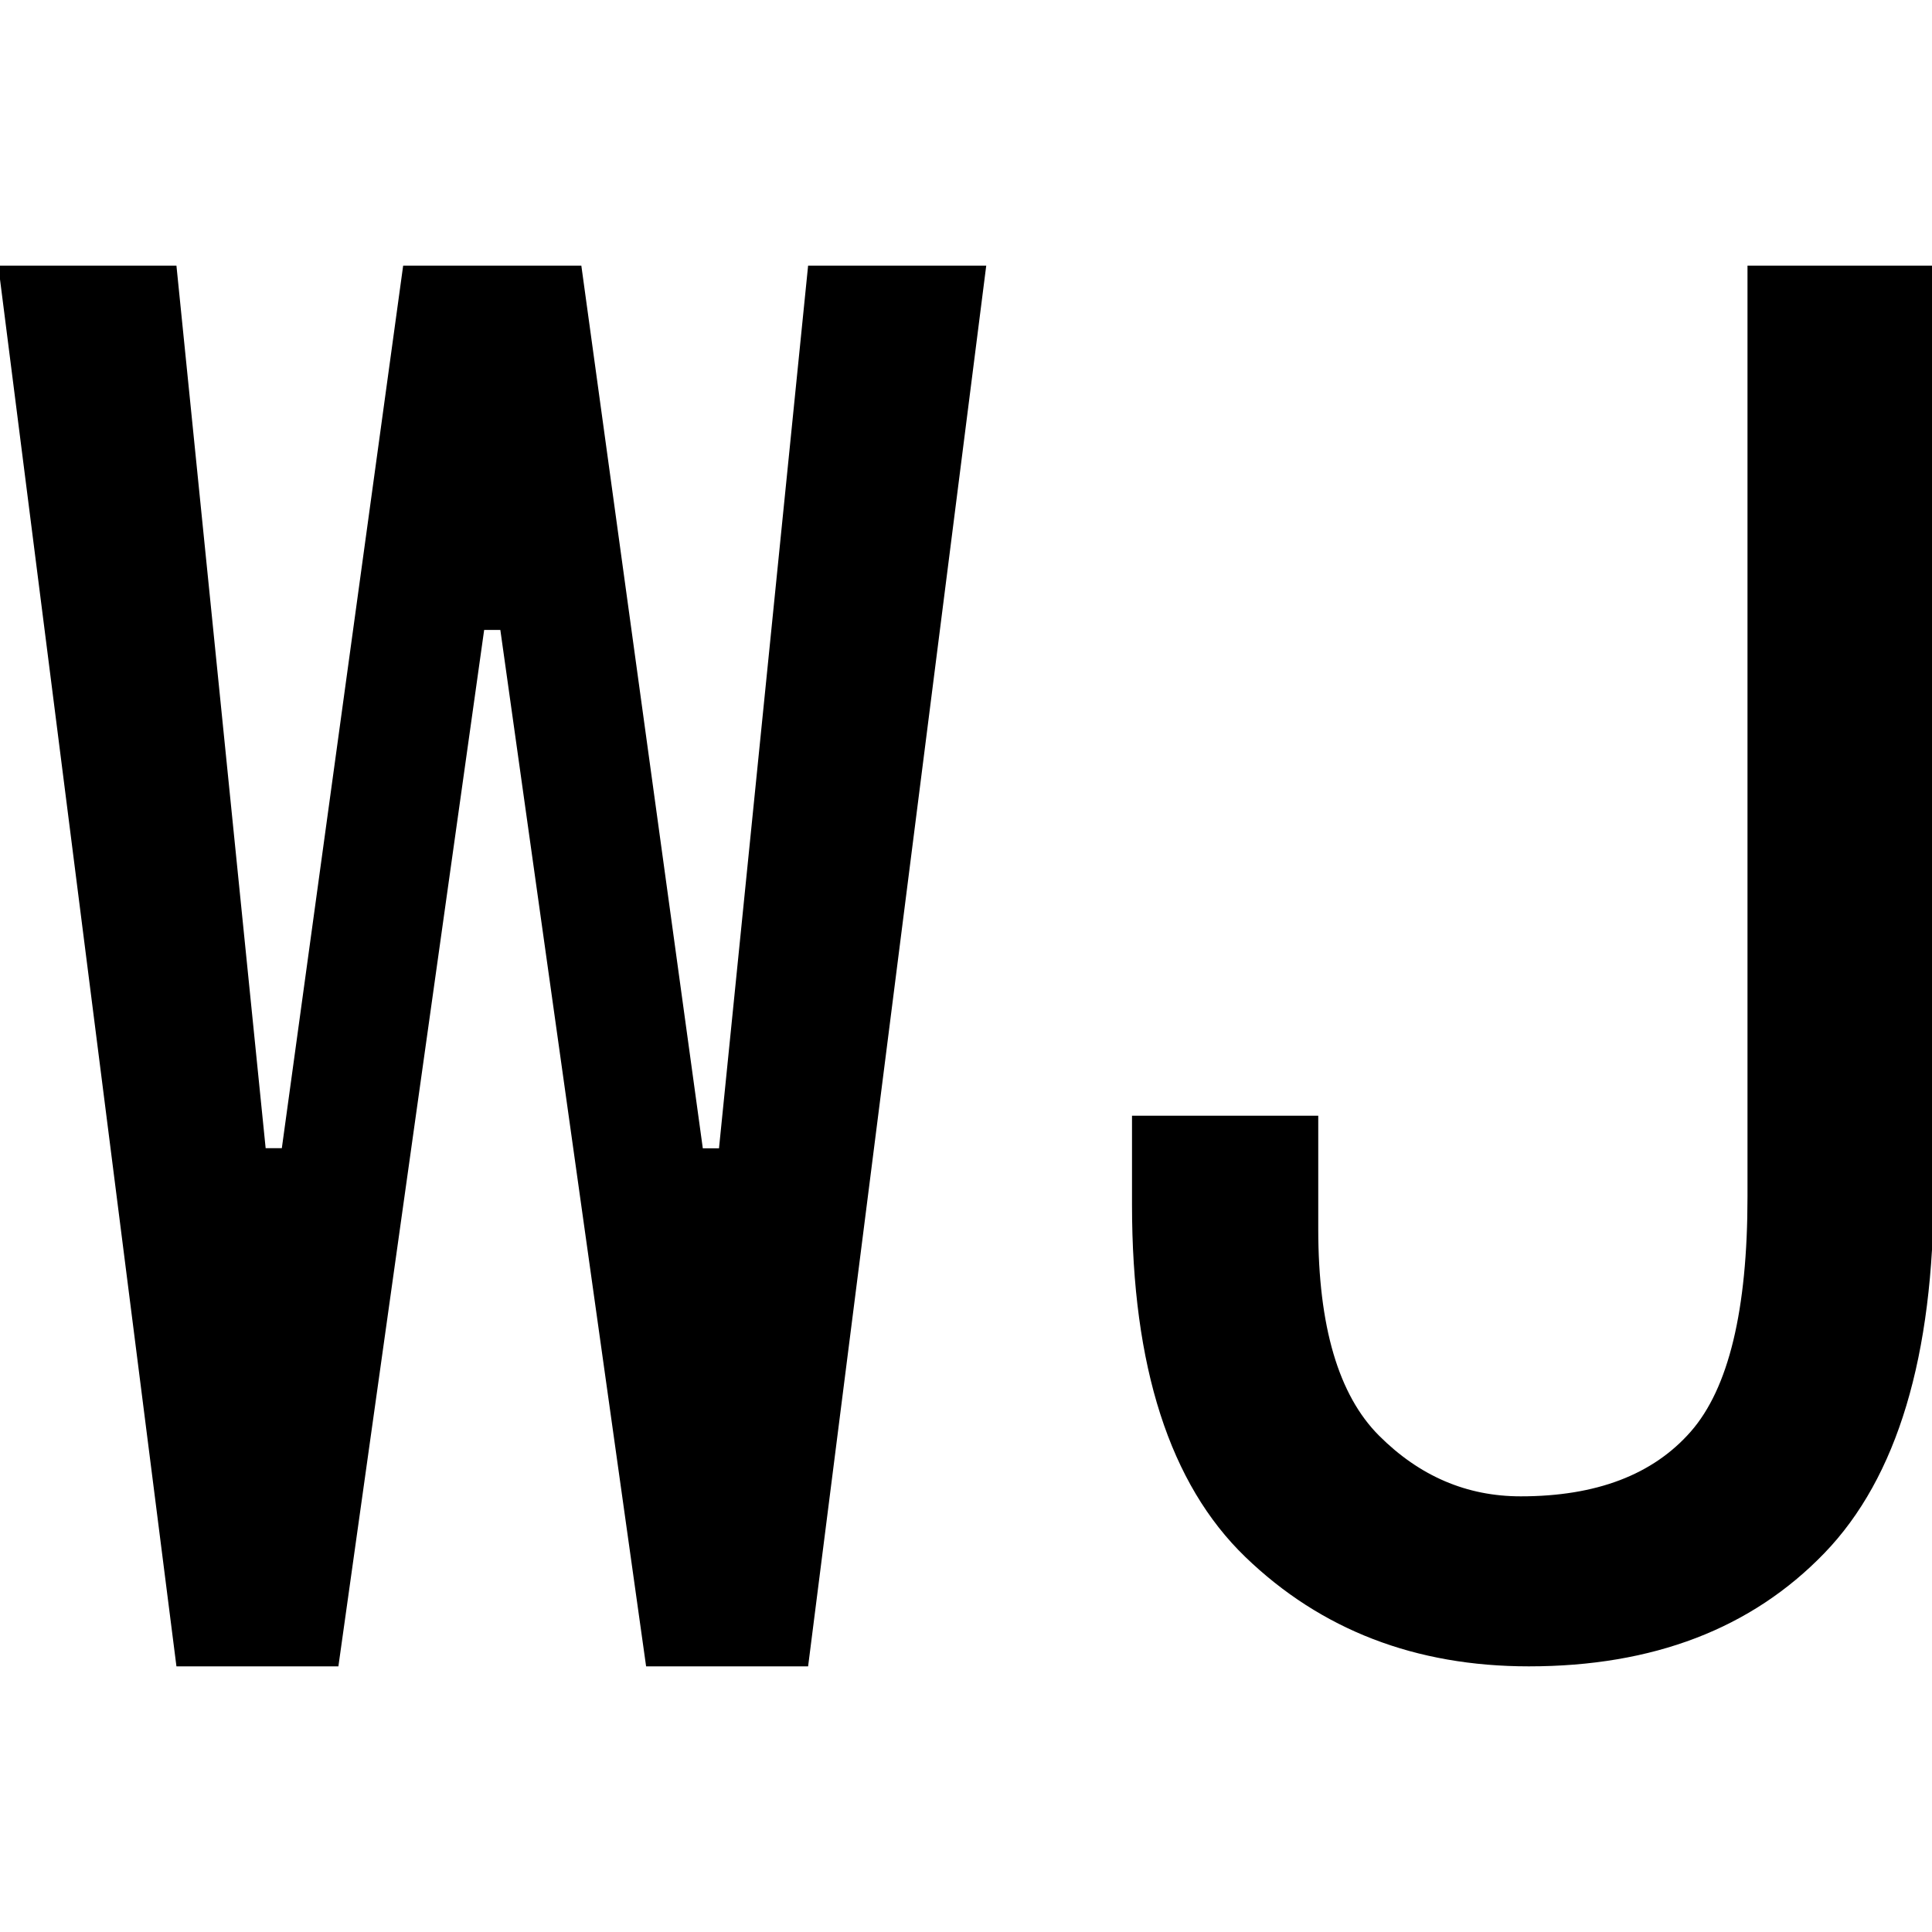
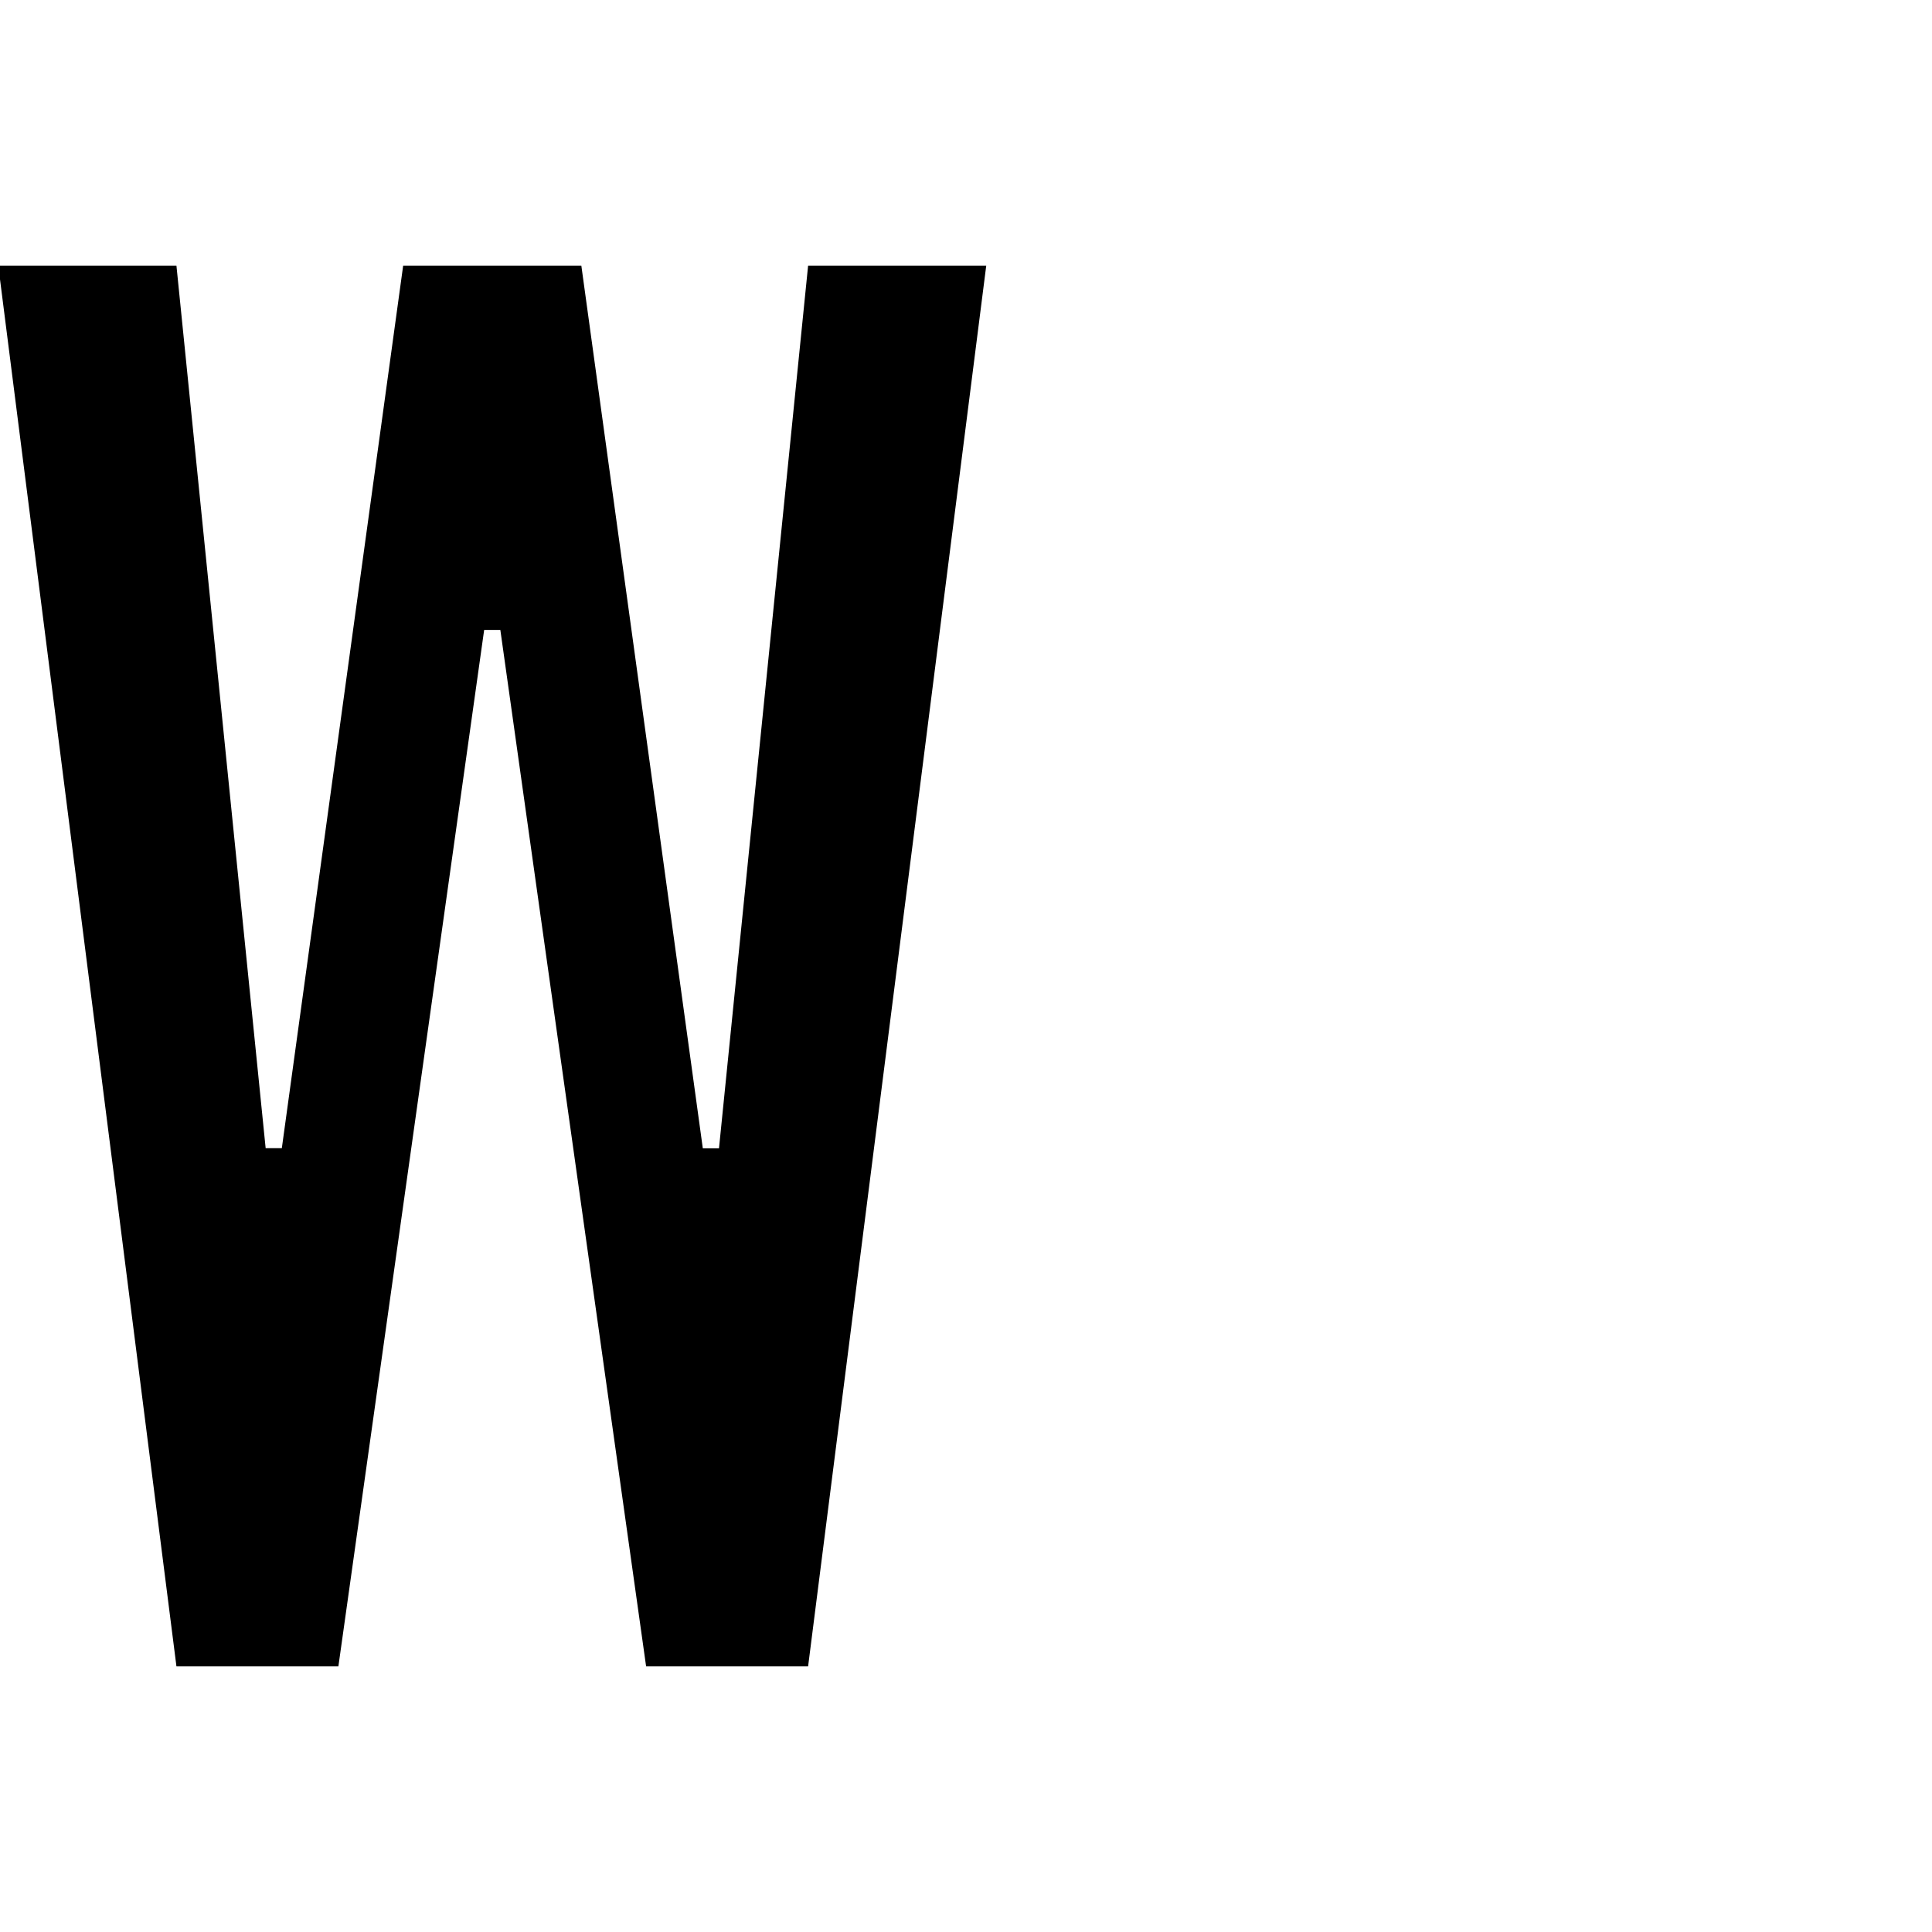
<svg xmlns="http://www.w3.org/2000/svg" id="图层_1" data-name="图层 1" viewBox="0 0 400 400">
  <path d="M204.19,55,167.31,345H133.77L103.59,130.42h-3.35L70.06,345H36.53L-.36,55H36.53L55,237.72h3.35L83.47,55h36.89l25.15,182.75h3.35L167.31,55Z" />
-   <path d="M400.36,246.11q0,52-22.64,75.45T316.53,345q-35.22,0-58.69-22.64t-23.47-72.93V231h38.56v23.47q0,30.18,12.58,42.76t29.34,12.57q23.46,0,35.21-13.41t11.74-48.63V55h38.56Z" />
</svg>